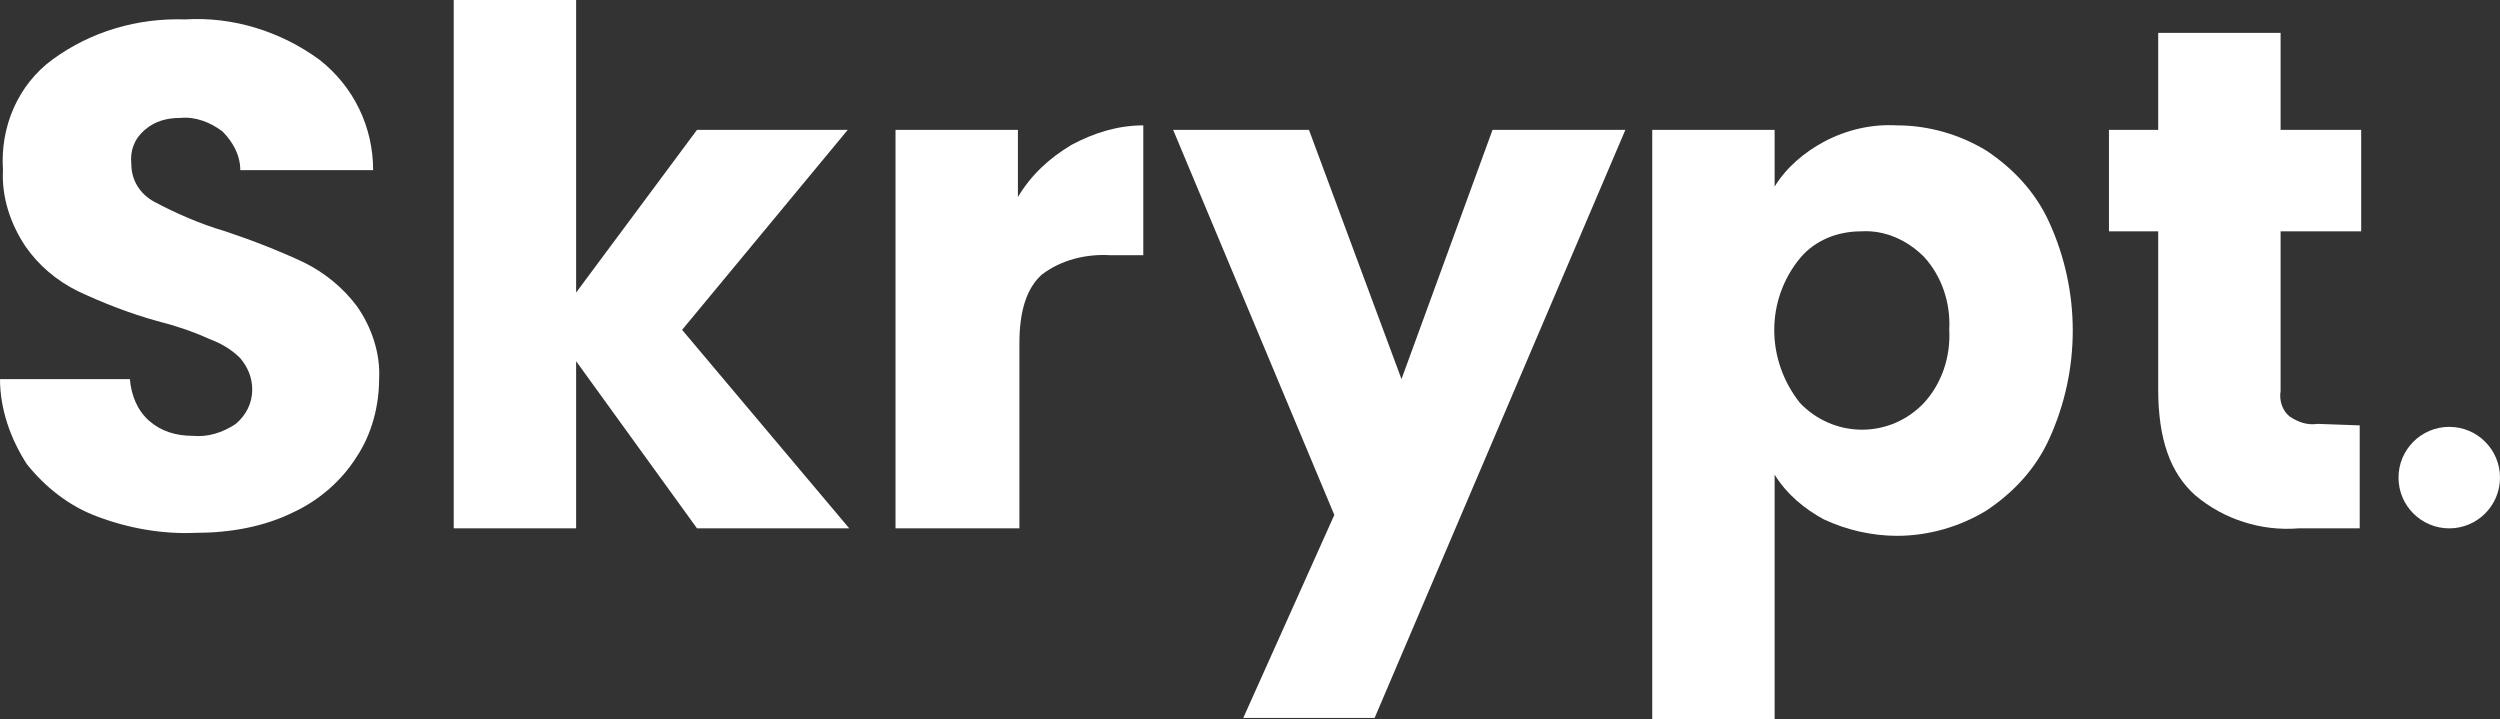
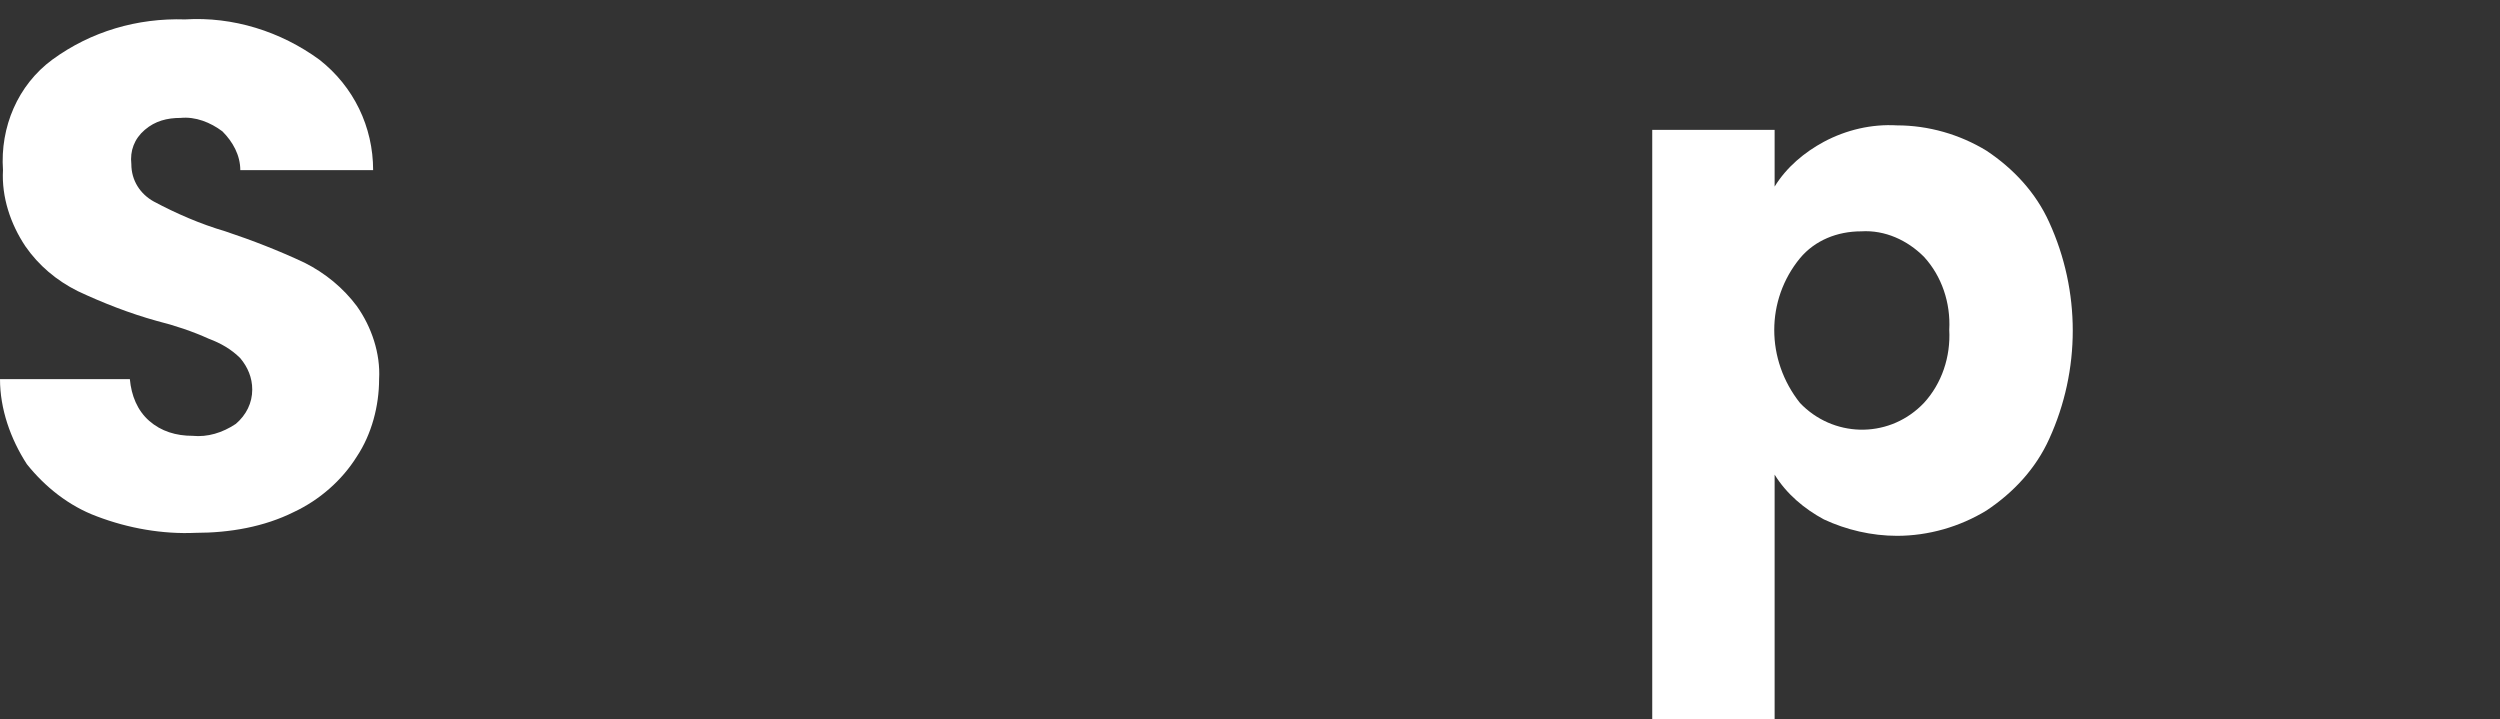
<svg xmlns="http://www.w3.org/2000/svg" version="1.1" id="Laag_1" x="0px" y="0px" viewBox="0 0 167.5 48.2" style="enable-background:new 0 0 167.5 48.2;" xml:space="preserve">
  <rect x="0" y="0" width="167.5" height="48.2" fill="#333333" stroke="none" />
  <style type="text/css">
	.st0{fill:#FFFFFF;}
</style>
  <g>
    <path id="Path_413" class="st0" d="M6.5,34.6c-1.9-0.7-3.5-2-4.7-3.5C0.7,29.4,0,27.4,0,25.4h8.7c0.1,1.1,0.5,2.1,1.3,2.8   c0.8,0.7,1.8,1,2.9,1c1,0.1,2-0.2,2.9-0.8c0.7-0.6,1.1-1.4,1.1-2.3c0-0.8-0.3-1.5-0.8-2.1c-0.6-0.6-1.3-1-2.1-1.3   c-1.1-0.5-2.3-0.9-3.5-1.2c-1.8-0.5-3.6-1.2-5.3-2c-1.4-0.7-2.6-1.7-3.5-3c-1-1.5-1.6-3.3-1.5-5.1C0,8.5,1.2,5.7,3.5,4   c2.6-1.9,5.7-2.8,8.9-2.7c3.2-0.2,6.4,0.8,9,2.7c2.3,1.8,3.6,4.5,3.6,7.4h-8.9c0-1-0.5-1.9-1.2-2.6c-0.8-0.6-1.8-1-2.8-0.9   c-0.9,0-1.7,0.2-2.4,0.8C9,9.3,8.7,10.1,8.8,11c0,1.1,0.6,2,1.5,2.5c1.5,0.8,3.1,1.5,4.8,2c1.8,0.6,3.6,1.3,5.3,2.1   c1.4,0.7,2.6,1.7,3.5,2.9c1,1.4,1.6,3.2,1.5,4.9c0,1.8-0.5,3.7-1.5,5.2c-1,1.6-2.5,2.9-4.2,3.7c-2,1-4.3,1.4-6.6,1.4   C10.9,35.8,8.6,35.4,6.5,34.6z" />
-     <path id="Path_414" class="st0" d="M46.7,35.4l-8.1-11.2v11.2h-8.2V0h8.2v19.6l8.1-10.9h10.1L45.7,22.1l11.2,13.3L46.7,35.4z" />
-     <path id="Path_415" class="st0" d="M71.8,9.7c1.5-0.8,3.1-1.3,4.8-1.3v8.7h-2.2c-1.6-0.1-3.3,0.3-4.6,1.3c-1,0.9-1.5,2.4-1.5,4.6   v12.4H60V8.7h8.2v4.5C69.1,11.7,70.3,10.6,71.8,9.7z" />
-     <path id="Path_416" class="st0" d="M108.9,8.7L92.1,48.1h-8.8l6.1-13.6L78.6,8.7h9.1l6.2,16.7L100,8.7H108.9z" />
    <path id="Path_417" class="st0" d="M122.2,9.5c1.5-0.8,3.2-1.2,4.9-1.1c2.1,0,4.2,0.6,6,1.7c1.8,1.2,3.3,2.8,4.2,4.8   c2.1,4.6,2.1,9.9,0,14.5c-0.9,2-2.4,3.6-4.2,4.8c-1.8,1.1-3.9,1.7-6,1.7c-1.7,0-3.4-0.4-4.9-1.1c-1.3-0.7-2.5-1.7-3.3-3v16.5h-8.2   V8.7h8.2v3.8C119.7,11.2,120.9,10.2,122.2,9.5z M128.9,17.2c-1.1-1.1-2.6-1.8-4.2-1.7c-1.6,0-3.1,0.6-4.1,1.8   c-2.3,2.8-2.3,6.8,0,9.7c2.2,2.3,5.8,2.4,8.1,0.2c0.1-0.1,0.1-0.1,0.2-0.2c1.2-1.3,1.8-3.1,1.7-4.9   C130.7,20.3,130.1,18.5,128.9,17.2L128.9,17.2z" />
-     <path id="Path_418" class="st0" d="M158.1,28.5v6.9H154c-2.5,0.2-5-0.6-6.9-2.2c-1.7-1.5-2.5-3.8-2.5-7.1V15.5h-3.3V8.7h3.3V2.2   h8.2v6.5h5.4v6.8h-5.4v10.7c-0.1,0.6,0.1,1.3,0.6,1.7c0.6,0.4,1.2,0.6,1.9,0.5L158.1,28.5z" />
-     <circle id="Ellipse_126" class="st0" cx="164.1" cy="32" r="3.4" />
  </g>
</svg>